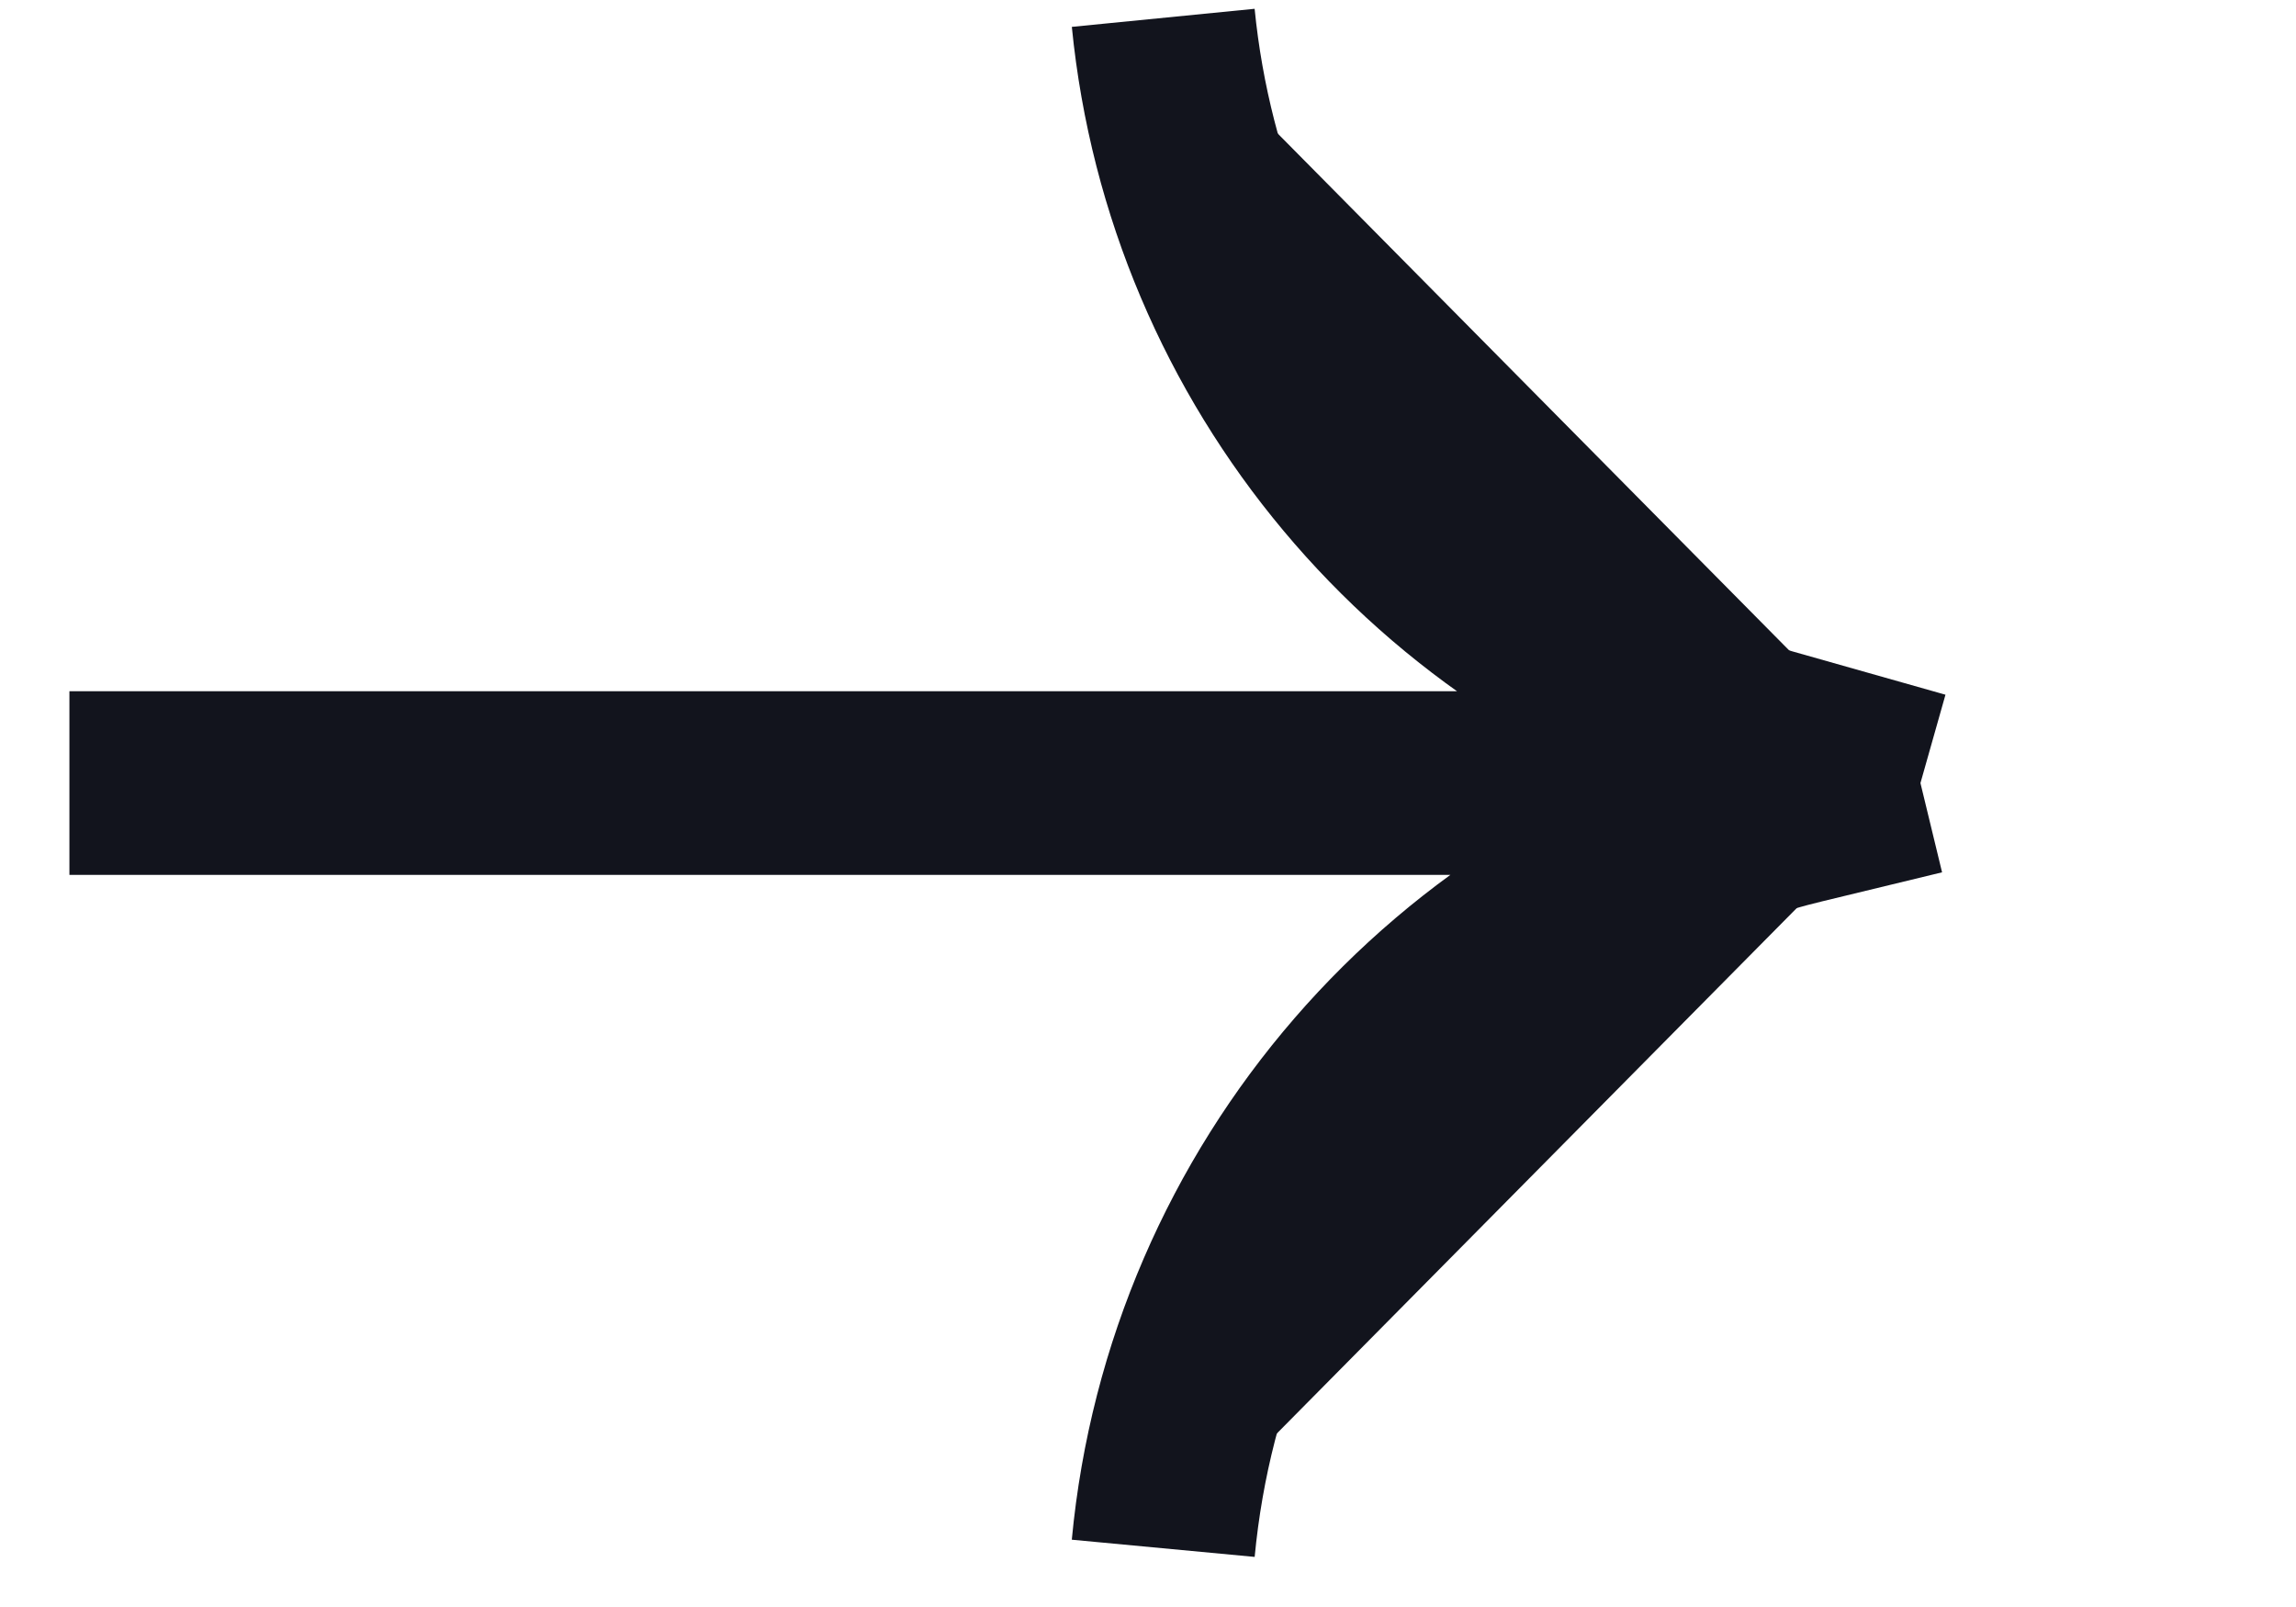
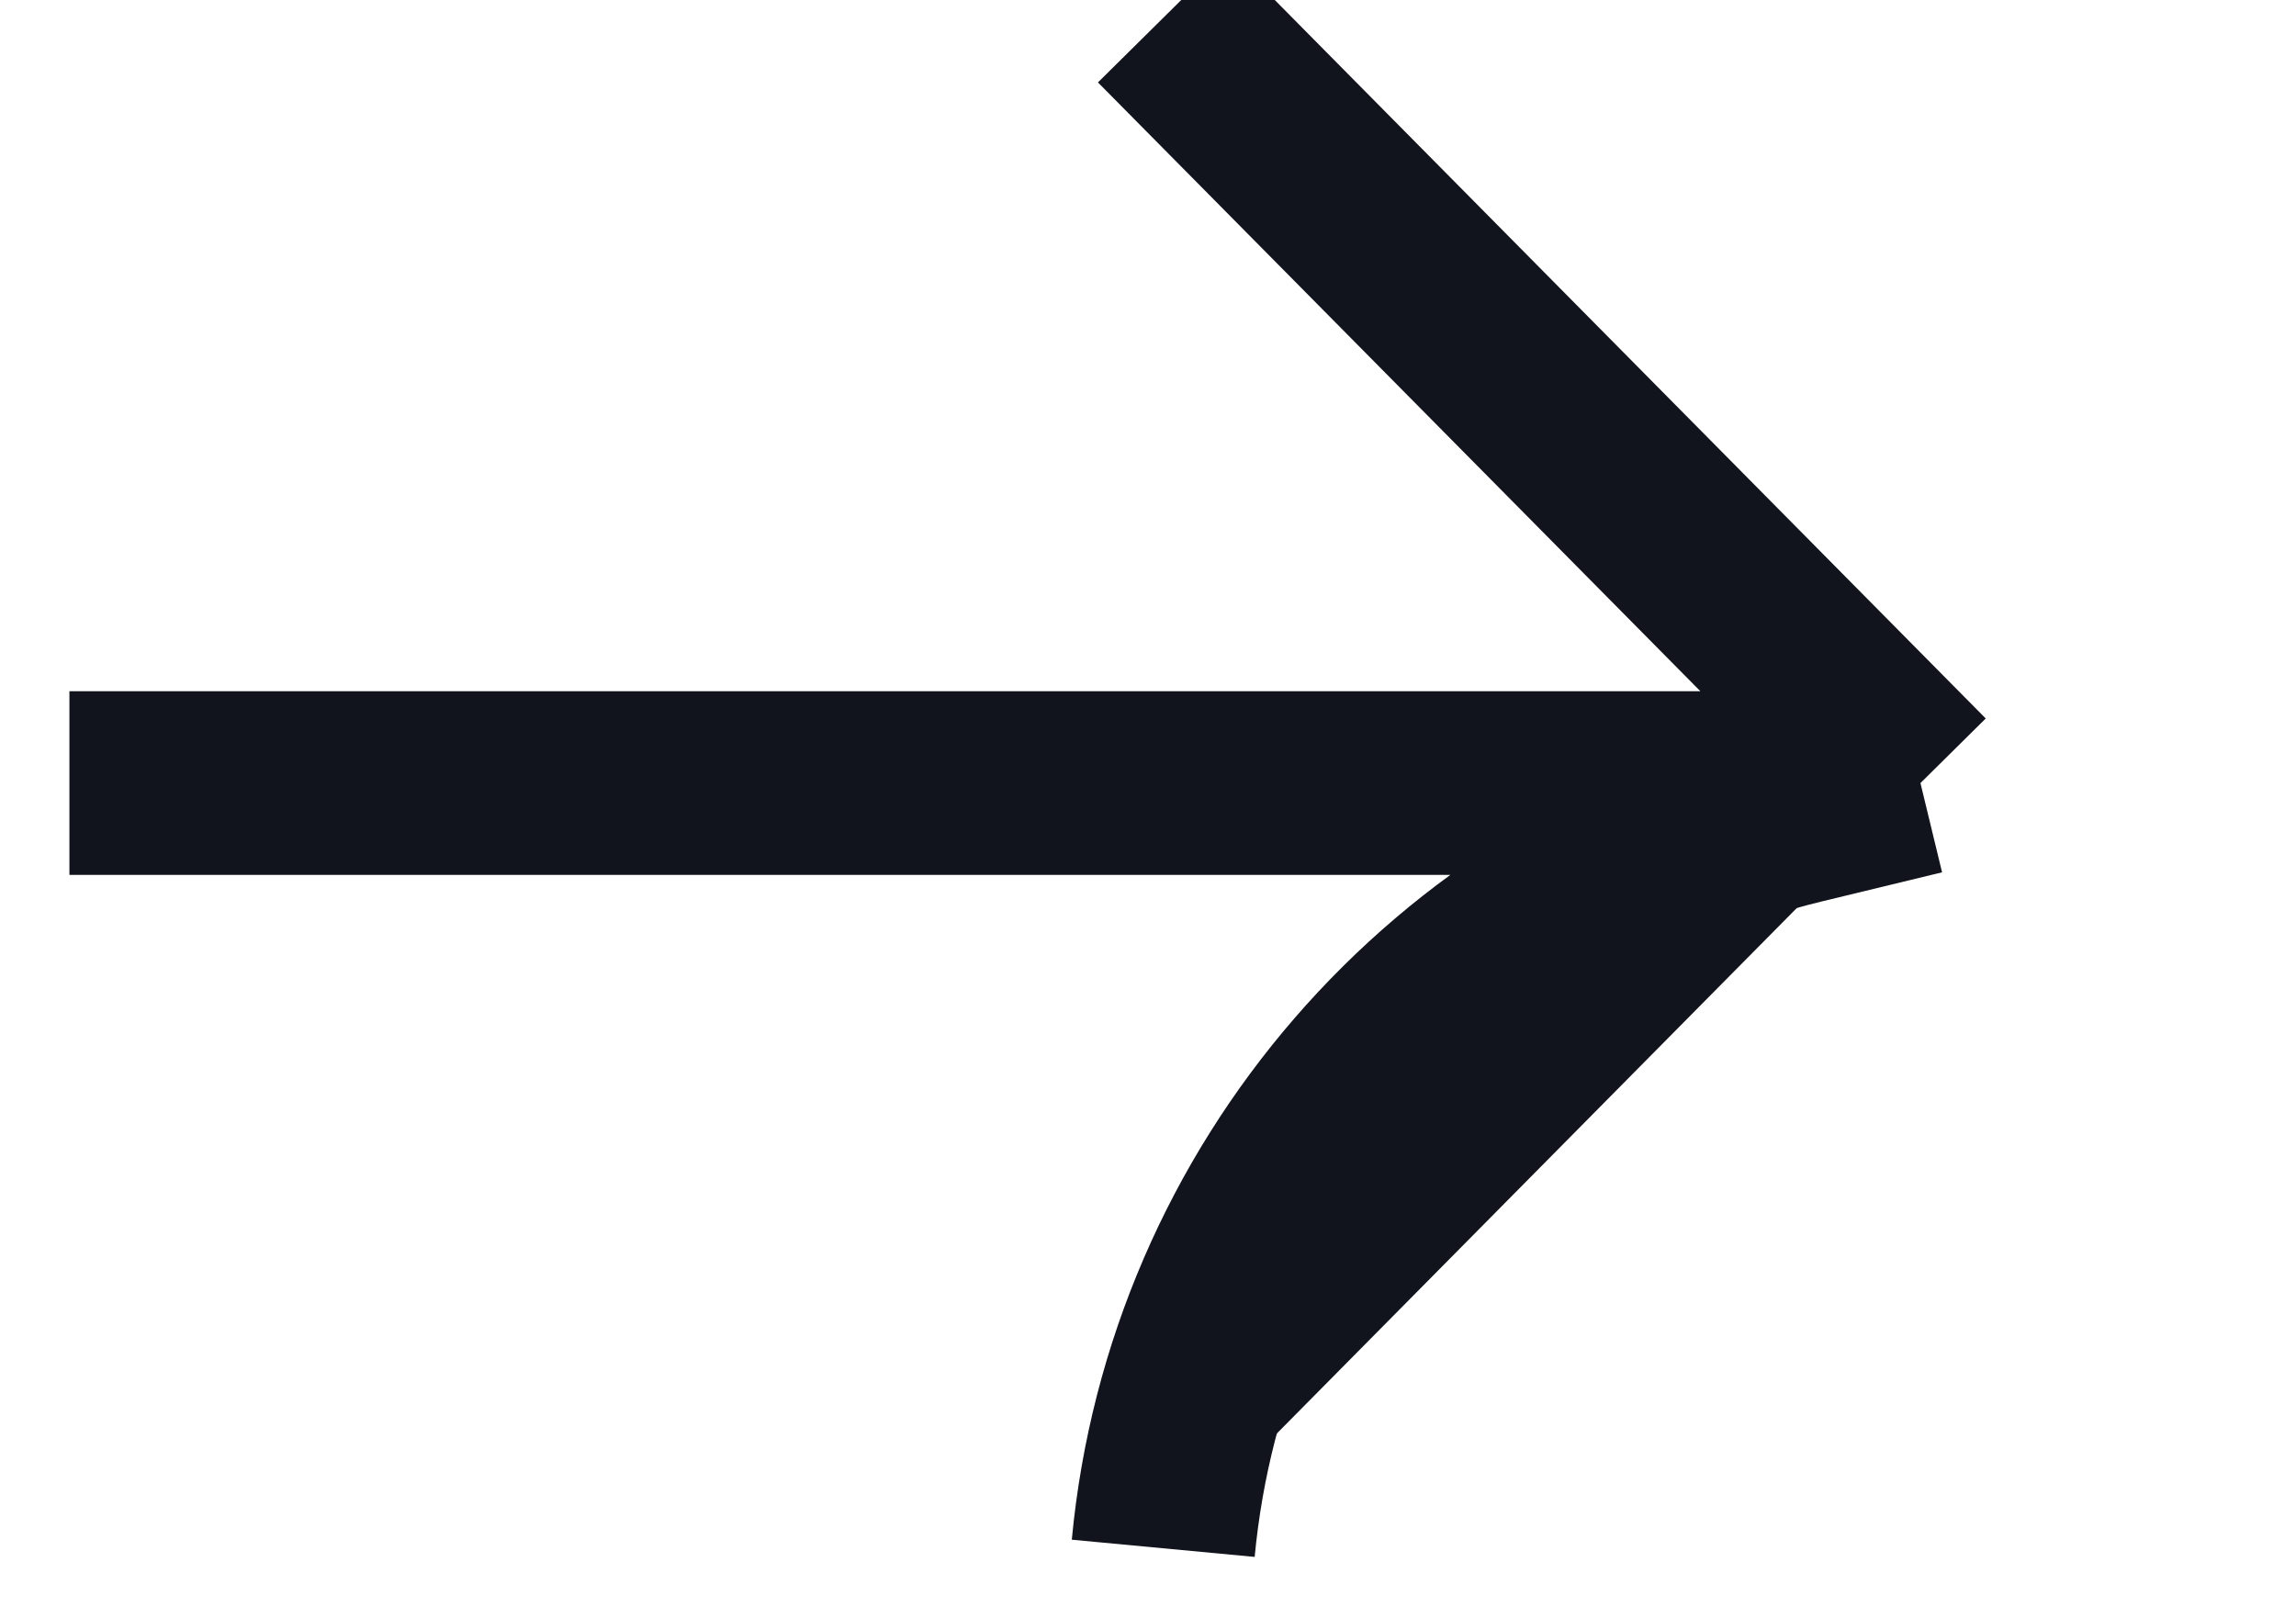
<svg xmlns="http://www.w3.org/2000/svg" width="30" height="21" viewBox="0 0 30 21" fill="rgb(18, 20, 29)" id="null" class="svg absolute top-1/2 left-1/2 translate-x-[-50%] translate-y-[-50%] w-[30px] h-[30px] transition-all duration-300 ml-[1px] replaced-svg" style="color: rgb(18, 20, 29);">
-   <path d="M15.199 0.233V0.233C15.641 4.701 18.773 8.444 23.094 9.667L25.093 10.233M25.093 10.233L23.524 10.613C18.981 11.715 15.637 15.578 15.199 20.233V20.233M25.093 10.233H0.907" stroke="rgb(18, 20, 29)" stroke-width="2.4px" />
+   <path d="M15.199 0.233V0.233L25.093 10.233M25.093 10.233L23.524 10.613C18.981 11.715 15.637 15.578 15.199 20.233V20.233M25.093 10.233H0.907" stroke="rgb(18, 20, 29)" stroke-width="2.4px" />
</svg>